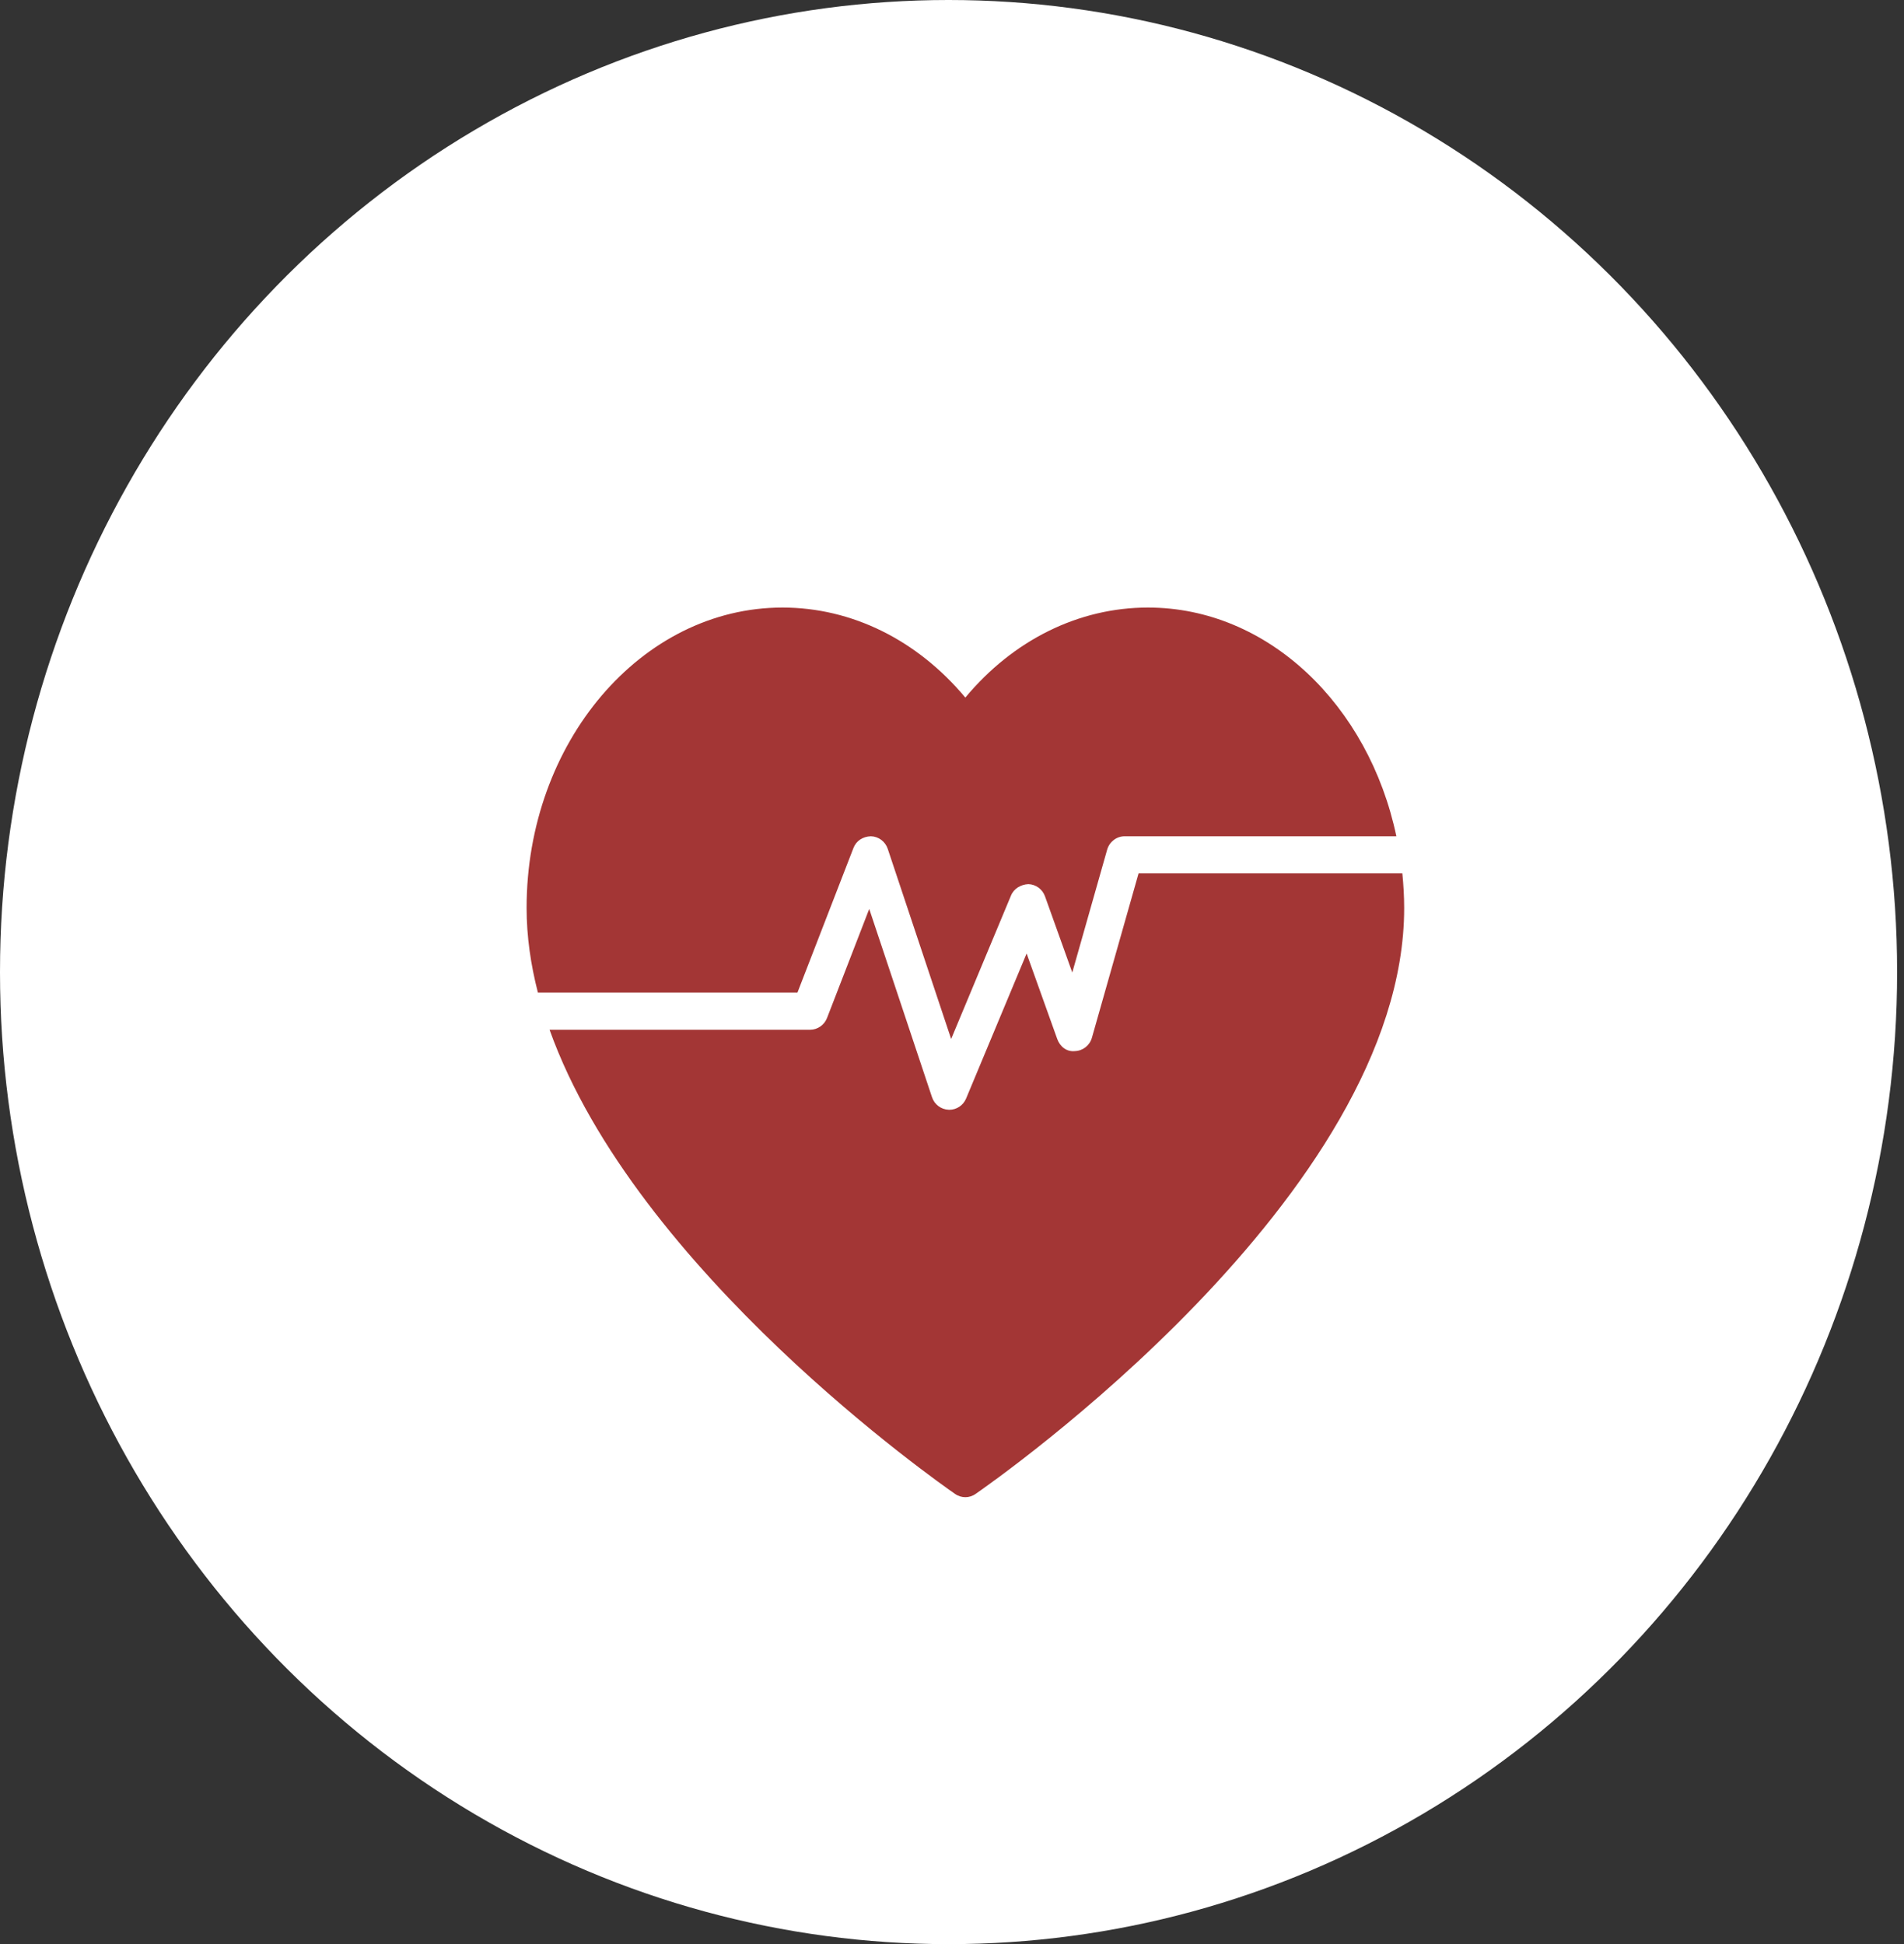
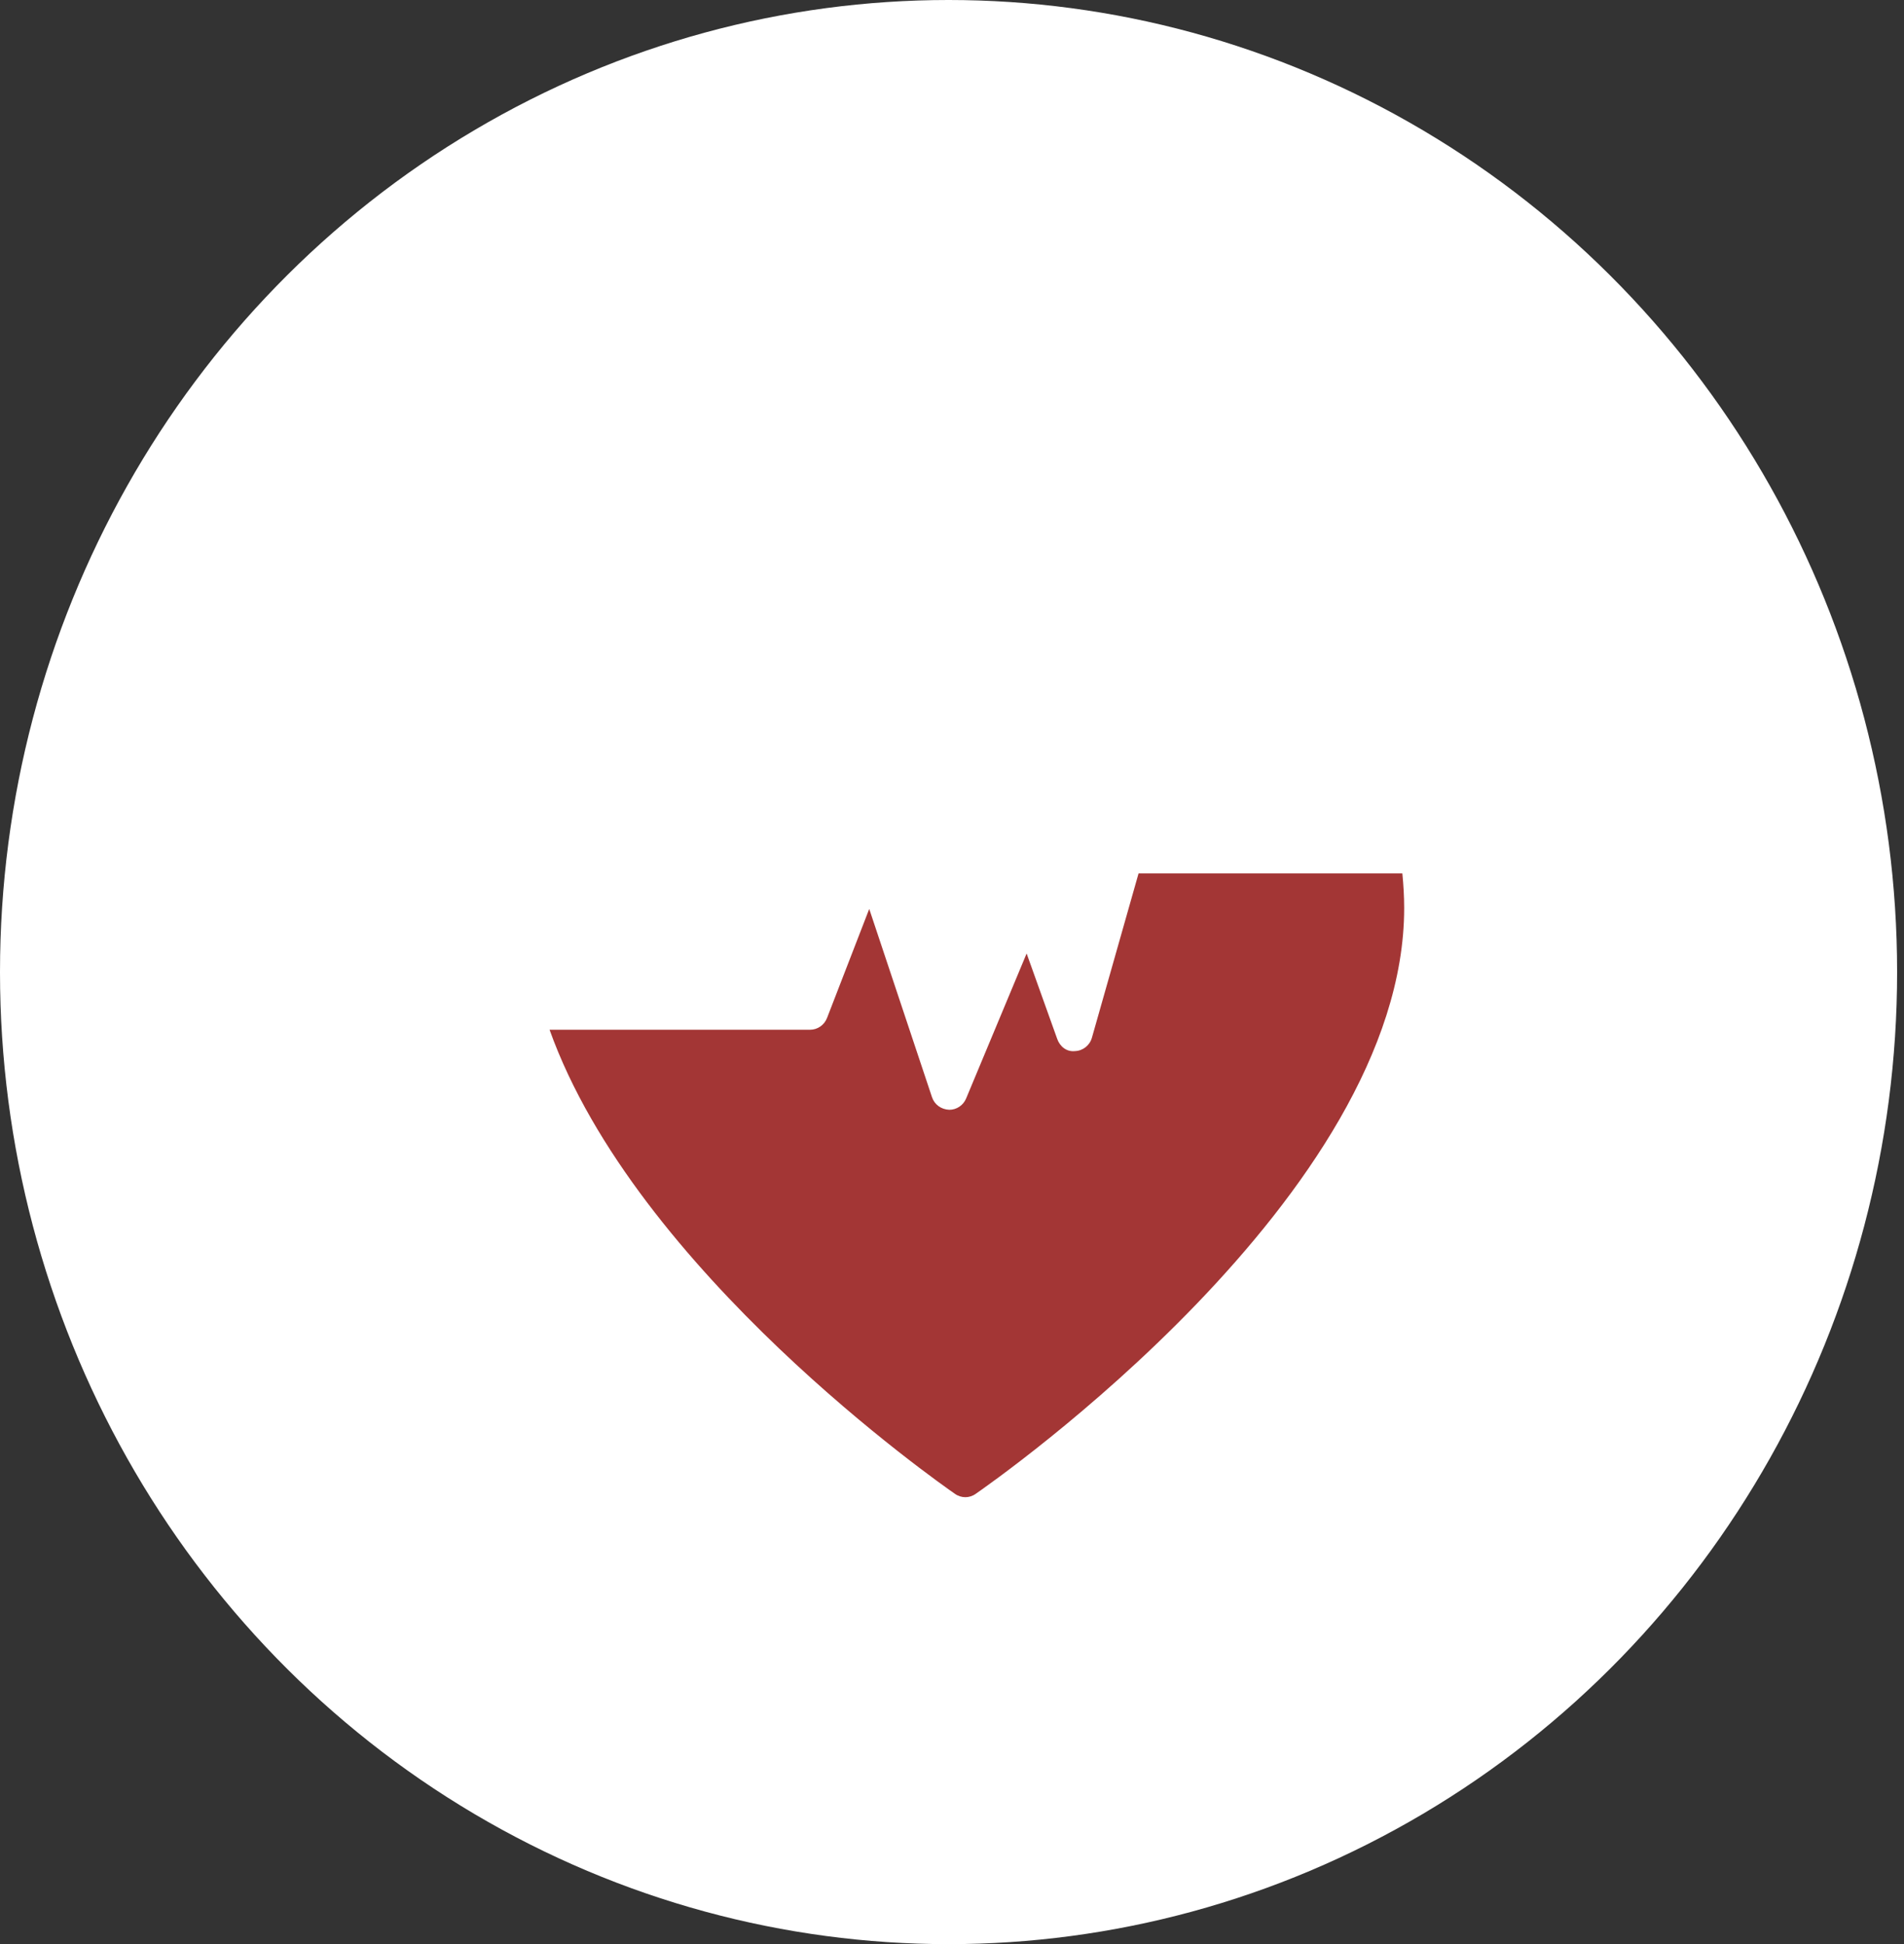
<svg xmlns="http://www.w3.org/2000/svg" width="47" height="48" viewBox="0 0 47 48" fill="none">
  <rect x="0" y="0" width="47" height="48" fill="#333333" stroke="none" />
  <ellipse cx="23.415" cy="24" rx="23.415" ry="24" fill="white" />
-   <path d="M13.278 24.506H19.685L21.067 20.937C21.136 20.758 21.299 20.654 21.498 20.647C21.687 20.652 21.853 20.776 21.914 20.958L23.479 25.652L24.957 22.109C25.029 21.935 25.202 21.838 25.384 21.829C25.57 21.834 25.733 21.954 25.796 22.131L26.469 24.011L27.33 20.978C27.386 20.782 27.563 20.647 27.764 20.647H34.469C33.79 17.411 31.3 15 28.337 15C26.627 15 25.011 15.802 23.829 17.223C22.642 15.802 21.027 15 19.316 15C15.833 15 12.999 18.328 12.999 22.416C12.999 23.115 13.1 23.814 13.278 24.506Z" fill="#A33635" />
-   <path d="M28.105 21.565L26.954 25.62C26.9 25.811 26.732 25.944 26.536 25.951C26.326 25.974 26.163 25.836 26.097 25.65L25.342 23.541L23.849 27.12C23.779 27.29 23.614 27.4 23.434 27.4C23.428 27.4 23.423 27.4 23.417 27.399C23.23 27.392 23.066 27.269 23.006 27.088L21.457 22.441L20.415 25.134C20.347 25.309 20.181 25.424 19.995 25.424H13.566C15.697 31.384 23.206 36.627 23.574 36.883C23.651 36.938 23.741 36.965 23.831 36.965C23.917 36.965 24.007 36.938 24.084 36.883C24.513 36.585 34.662 29.508 34.662 22.418C34.662 22.129 34.644 21.845 34.617 21.565H28.105Z" fill="#A33635" />
+   <path d="M28.105 21.565L26.954 25.62C26.9 25.811 26.732 25.944 26.536 25.951C26.326 25.974 26.163 25.836 26.097 25.65L25.342 23.541L23.849 27.12C23.779 27.29 23.614 27.4 23.434 27.4C23.23 27.392 23.066 27.269 23.006 27.088L21.457 22.441L20.415 25.134C20.347 25.309 20.181 25.424 19.995 25.424H13.566C15.697 31.384 23.206 36.627 23.574 36.883C23.651 36.938 23.741 36.965 23.831 36.965C23.917 36.965 24.007 36.938 24.084 36.883C24.513 36.585 34.662 29.508 34.662 22.418C34.662 22.129 34.644 21.845 34.617 21.565H28.105Z" fill="#A33635" />
</svg>